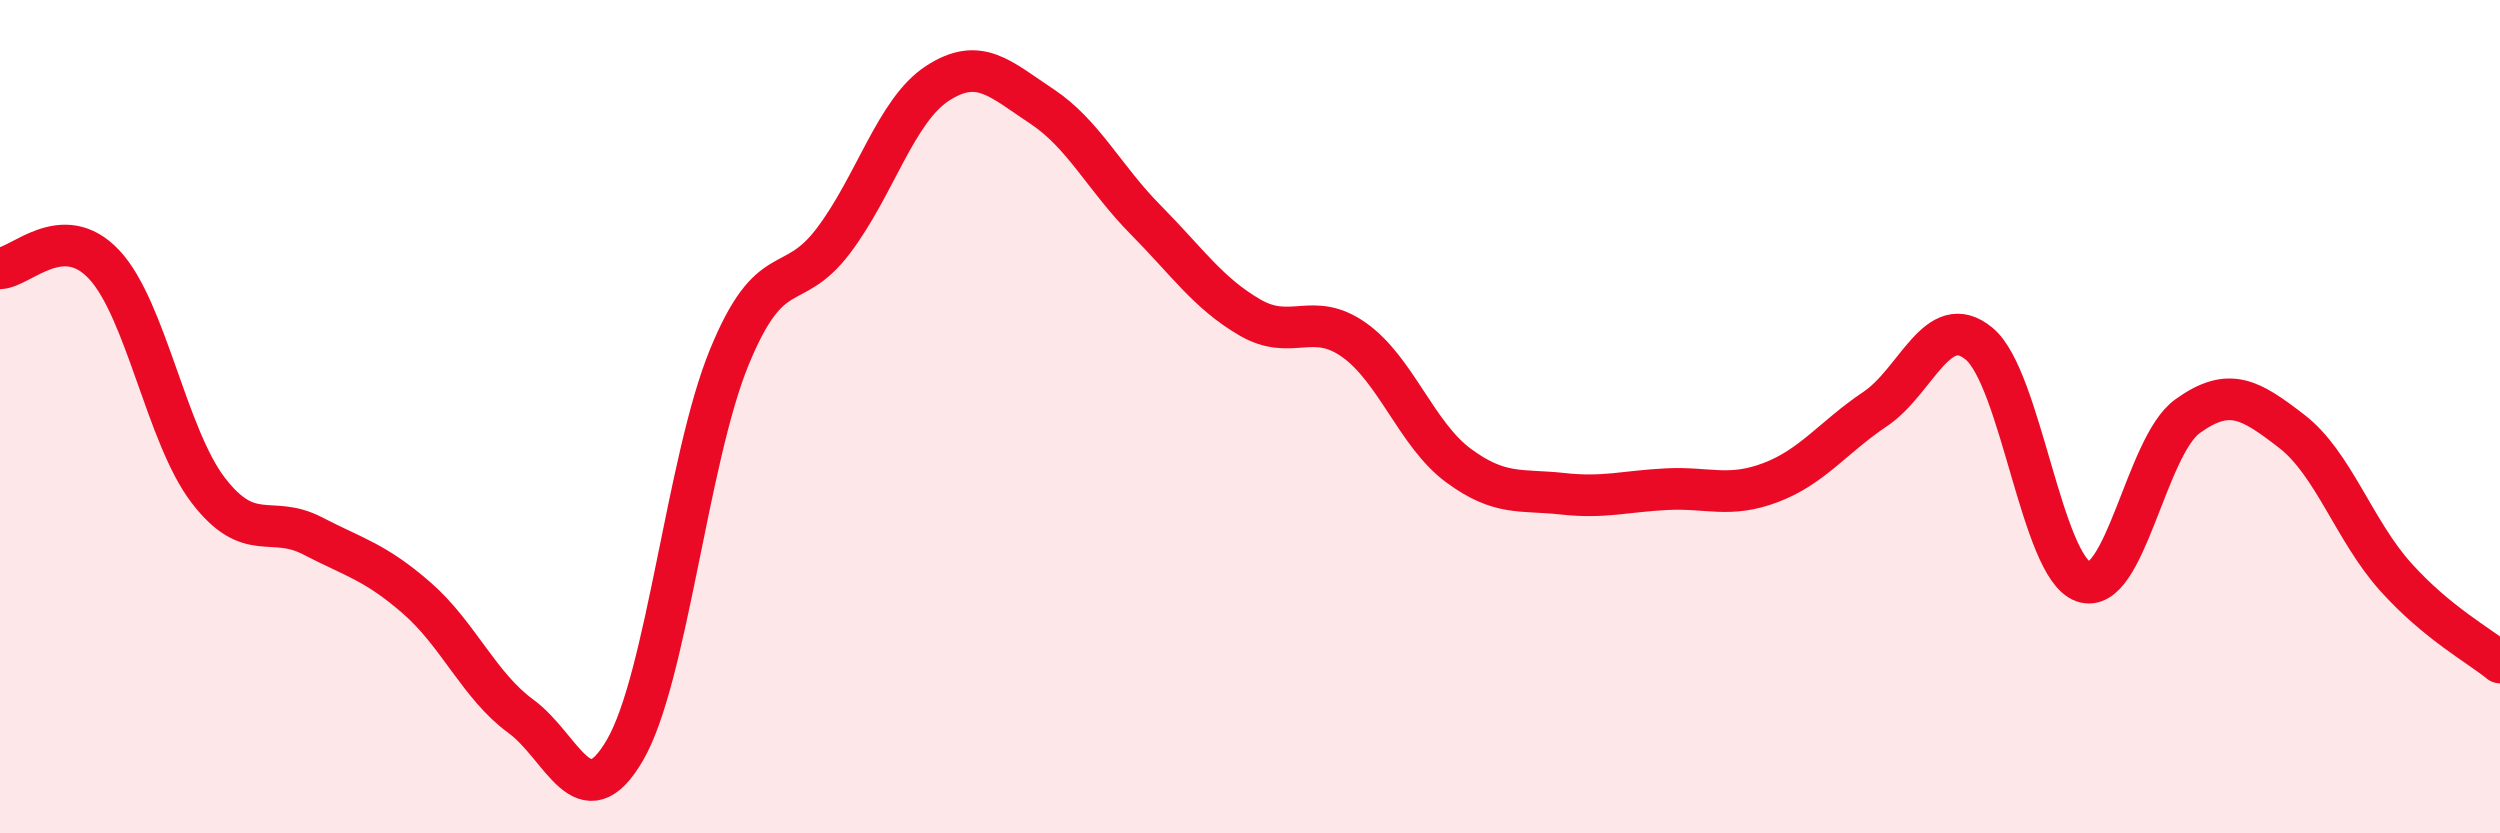
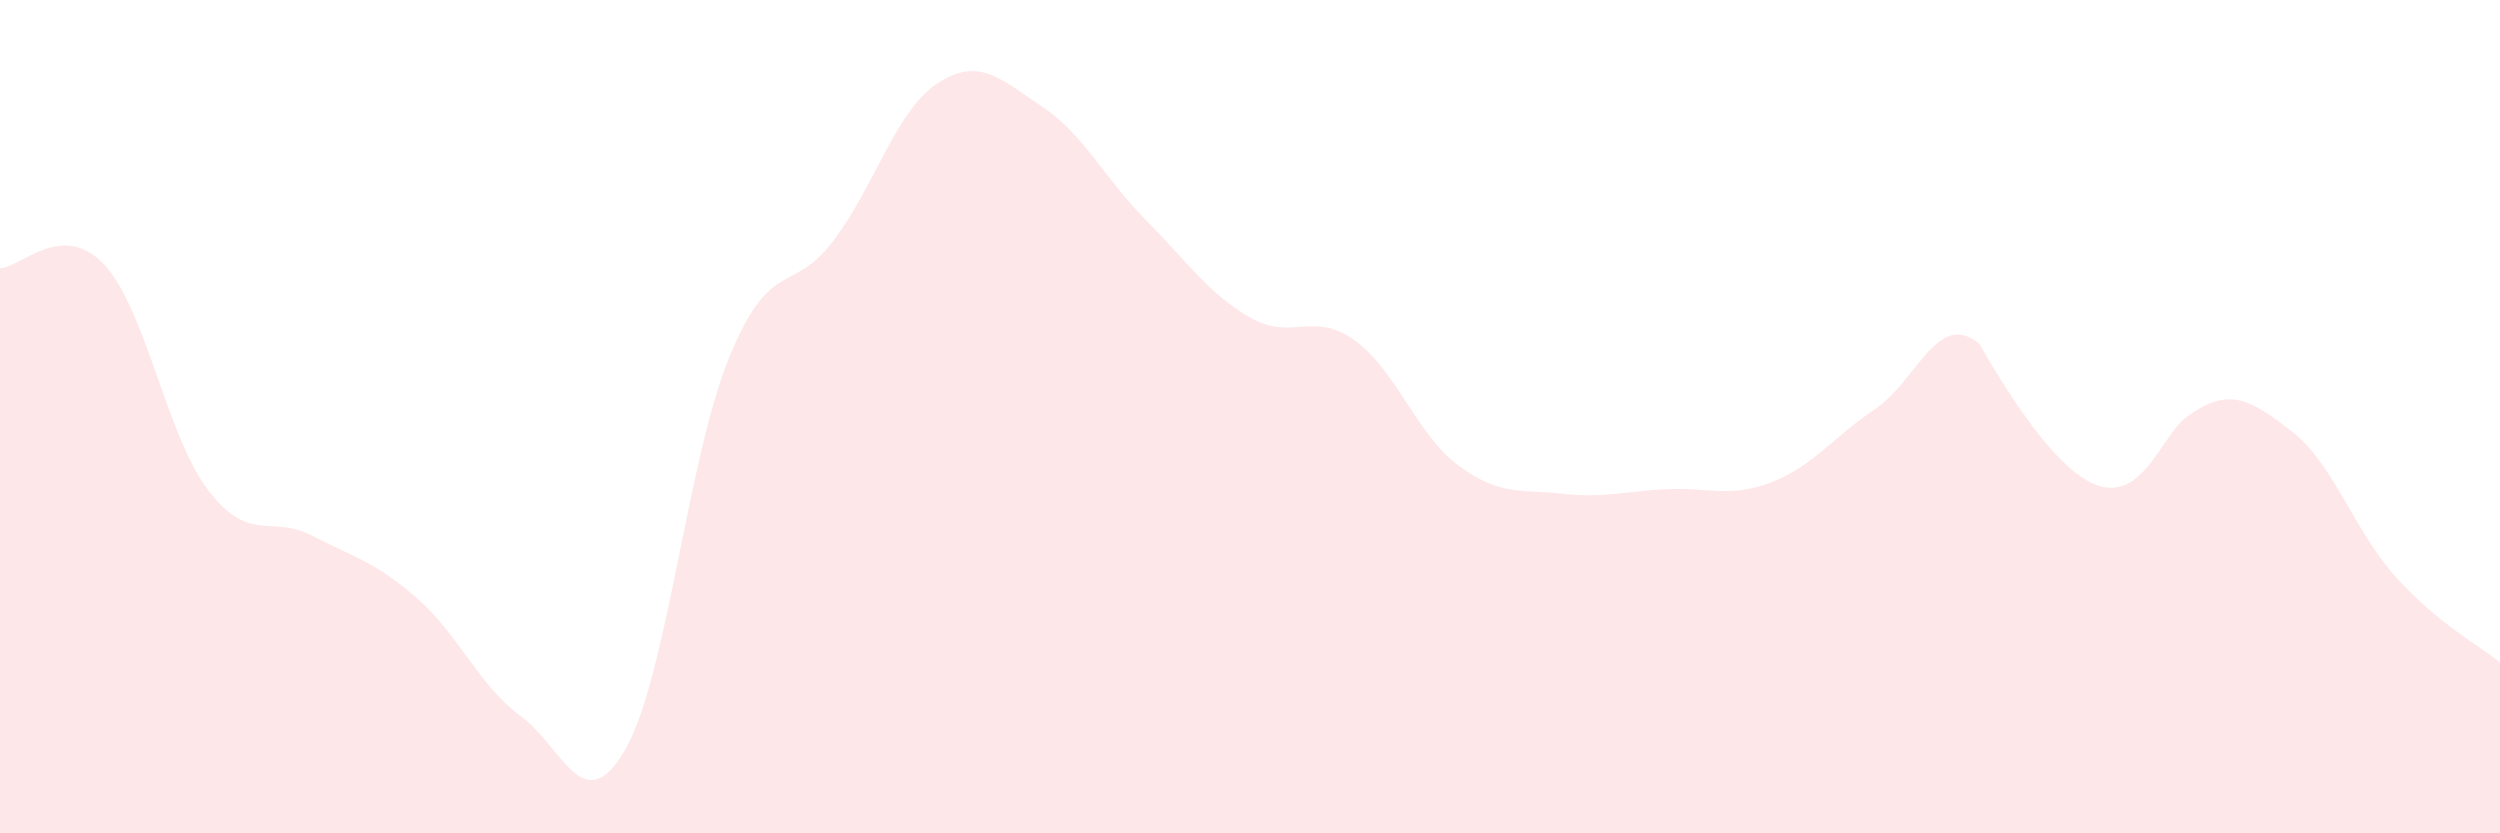
<svg xmlns="http://www.w3.org/2000/svg" width="60" height="20" viewBox="0 0 60 20">
-   <path d="M 0,6.44 C 0.5,6.42 1.5,5.28 2.5,6.35 C 3.5,7.42 4,10.47 5,11.77 C 6,13.07 6.5,12.34 7.5,12.86 C 8.5,13.38 9,13.48 10,14.35 C 11,15.22 11.5,16.46 12.5,17.19 C 13.5,17.92 14,19.72 15,18 C 16,16.28 16.5,11.02 17.5,8.58 C 18.5,6.14 19,7.1 20,5.78 C 21,4.46 21.5,2.65 22.5,2 C 23.5,1.35 24,1.89 25,2.55 C 26,3.21 26.5,4.27 27.5,5.28 C 28.5,6.29 29,7.04 30,7.62 C 31,8.2 31.5,7.45 32.5,8.16 C 33.5,8.87 34,10.43 35,11.17 C 36,11.91 36.5,11.74 37.5,11.85 C 38.5,11.96 39,11.79 40,11.74 C 41,11.69 41.5,11.96 42.5,11.58 C 43.5,11.2 44,10.49 45,9.82 C 46,9.15 46.5,7.42 47.5,8.25 C 48.5,9.08 49,13.61 50,13.96 C 51,14.31 51.5,10.71 52.5,9.99 C 53.5,9.27 54,9.58 55,10.35 C 56,11.12 56.5,12.74 57.5,13.85 C 58.5,14.96 59.5,15.49 60,15.9L60 20L0 20Z" fill="#EB0A25" opacity="0.1" stroke-linecap="round" stroke-linejoin="round" />
-   <path d="M 0,6.44 C 0.5,6.42 1.5,5.28 2.5,6.35 C 3.5,7.42 4,10.47 5,11.77 C 6,13.07 6.5,12.34 7.5,12.86 C 8.5,13.38 9,13.48 10,14.35 C 11,15.22 11.5,16.46 12.5,17.19 C 13.5,17.92 14,19.72 15,18 C 16,16.28 16.5,11.02 17.5,8.58 C 18.5,6.14 19,7.1 20,5.78 C 21,4.46 21.5,2.65 22.5,2 C 23.5,1.35 24,1.89 25,2.55 C 26,3.21 26.5,4.27 27.5,5.28 C 28.5,6.29 29,7.04 30,7.62 C 31,8.2 31.5,7.45 32.5,8.16 C 33.5,8.87 34,10.43 35,11.17 C 36,11.91 36.5,11.74 37.5,11.85 C 38.5,11.96 39,11.79 40,11.74 C 41,11.69 41.5,11.96 42.5,11.58 C 43.5,11.2 44,10.49 45,9.82 C 46,9.15 46.5,7.42 47.5,8.25 C 48.5,9.08 49,13.61 50,13.96 C 51,14.31 51.5,10.71 52.5,9.99 C 53.5,9.27 54,9.58 55,10.35 C 56,11.12 56.5,12.74 57.5,13.85 C 58.5,14.96 59.5,15.49 60,15.9" stroke="#EB0A25" stroke-width="1" fill="none" stroke-linecap="round" stroke-linejoin="round" />
+   <path d="M 0,6.44 C 0.5,6.42 1.5,5.28 2.5,6.35 C 3.5,7.42 4,10.47 5,11.77 C 6,13.07 6.5,12.34 7.5,12.86 C 8.5,13.38 9,13.48 10,14.35 C 11,15.22 11.5,16.46 12.5,17.19 C 13.5,17.92 14,19.72 15,18 C 16,16.28 16.5,11.02 17.5,8.58 C 18.5,6.14 19,7.1 20,5.78 C 21,4.46 21.5,2.65 22.5,2 C 23.5,1.35 24,1.89 25,2.55 C 26,3.21 26.5,4.27 27.5,5.28 C 28.5,6.29 29,7.04 30,7.62 C 31,8.2 31.5,7.45 32.5,8.16 C 33.5,8.87 34,10.43 35,11.17 C 36,11.91 36.5,11.74 37.5,11.85 C 38.5,11.96 39,11.79 40,11.74 C 41,11.69 41.5,11.96 42.5,11.58 C 43.5,11.2 44,10.49 45,9.82 C 46,9.15 46.5,7.42 47.5,8.25 C 51,14.31 51.5,10.71 52.5,9.99 C 53.5,9.27 54,9.58 55,10.35 C 56,11.12 56.5,12.74 57.5,13.85 C 58.5,14.96 59.5,15.49 60,15.9L60 20L0 20Z" fill="#EB0A25" opacity="0.1" stroke-linecap="round" stroke-linejoin="round" />
</svg>